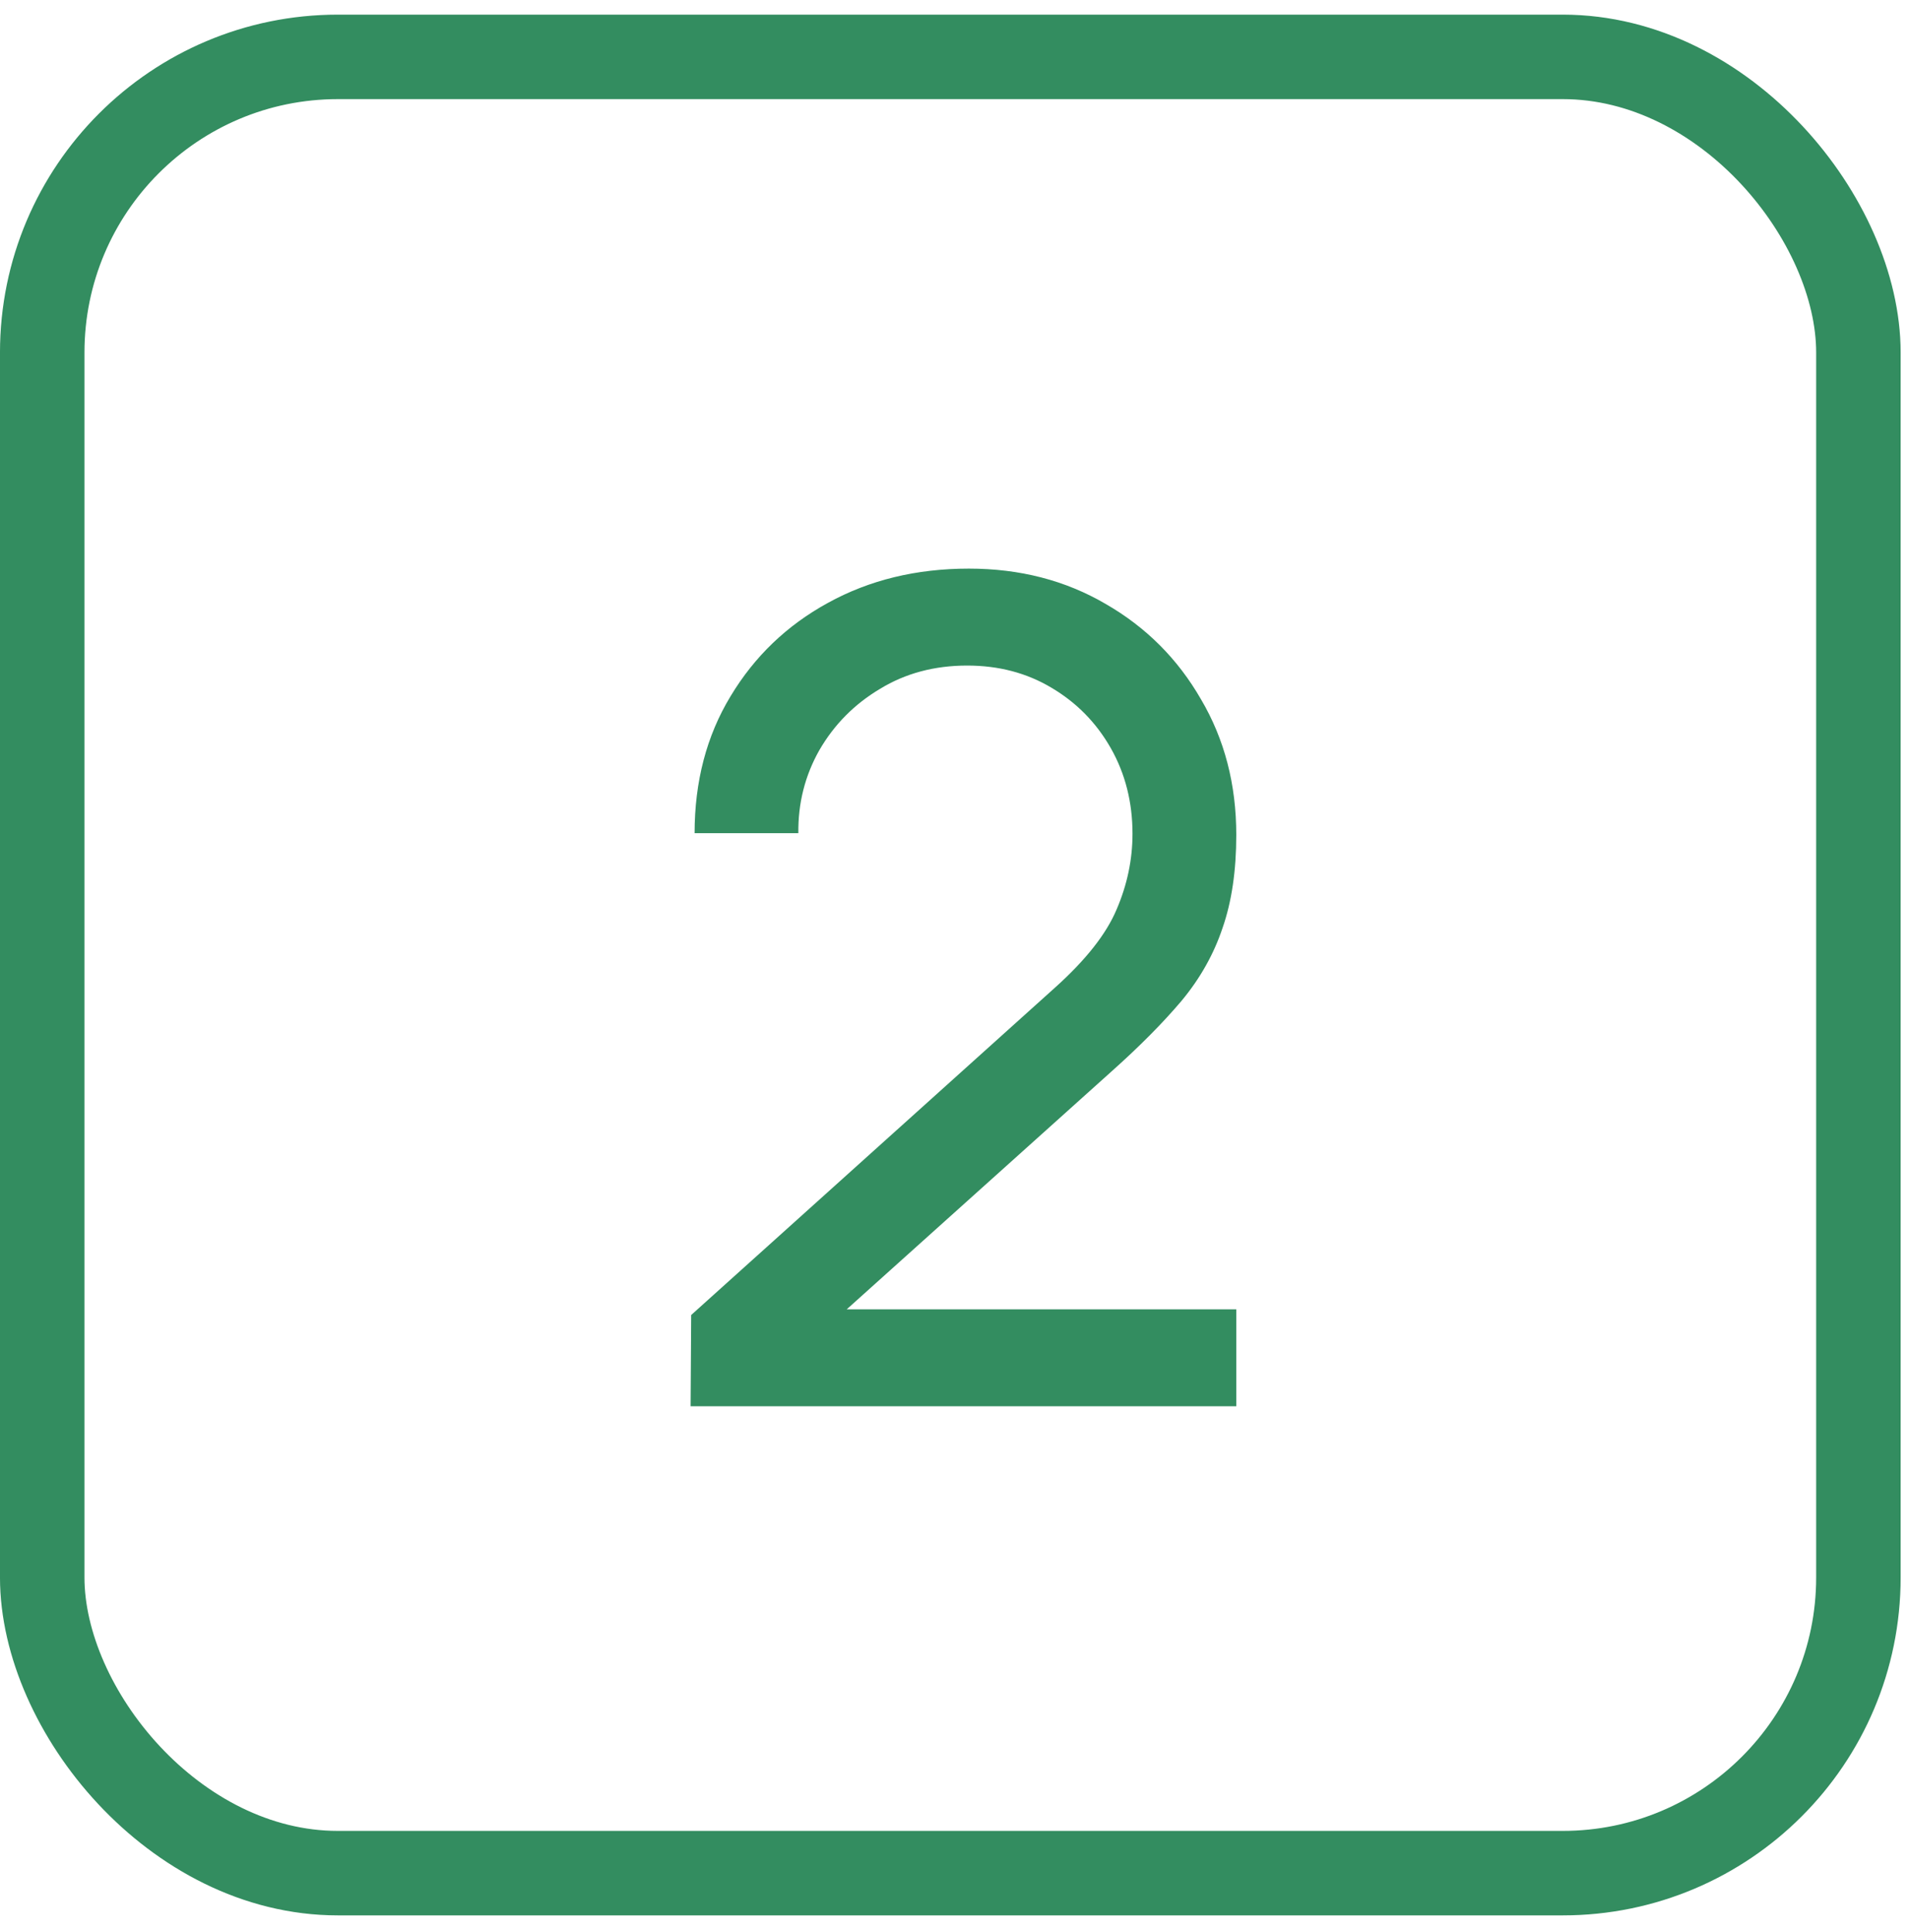
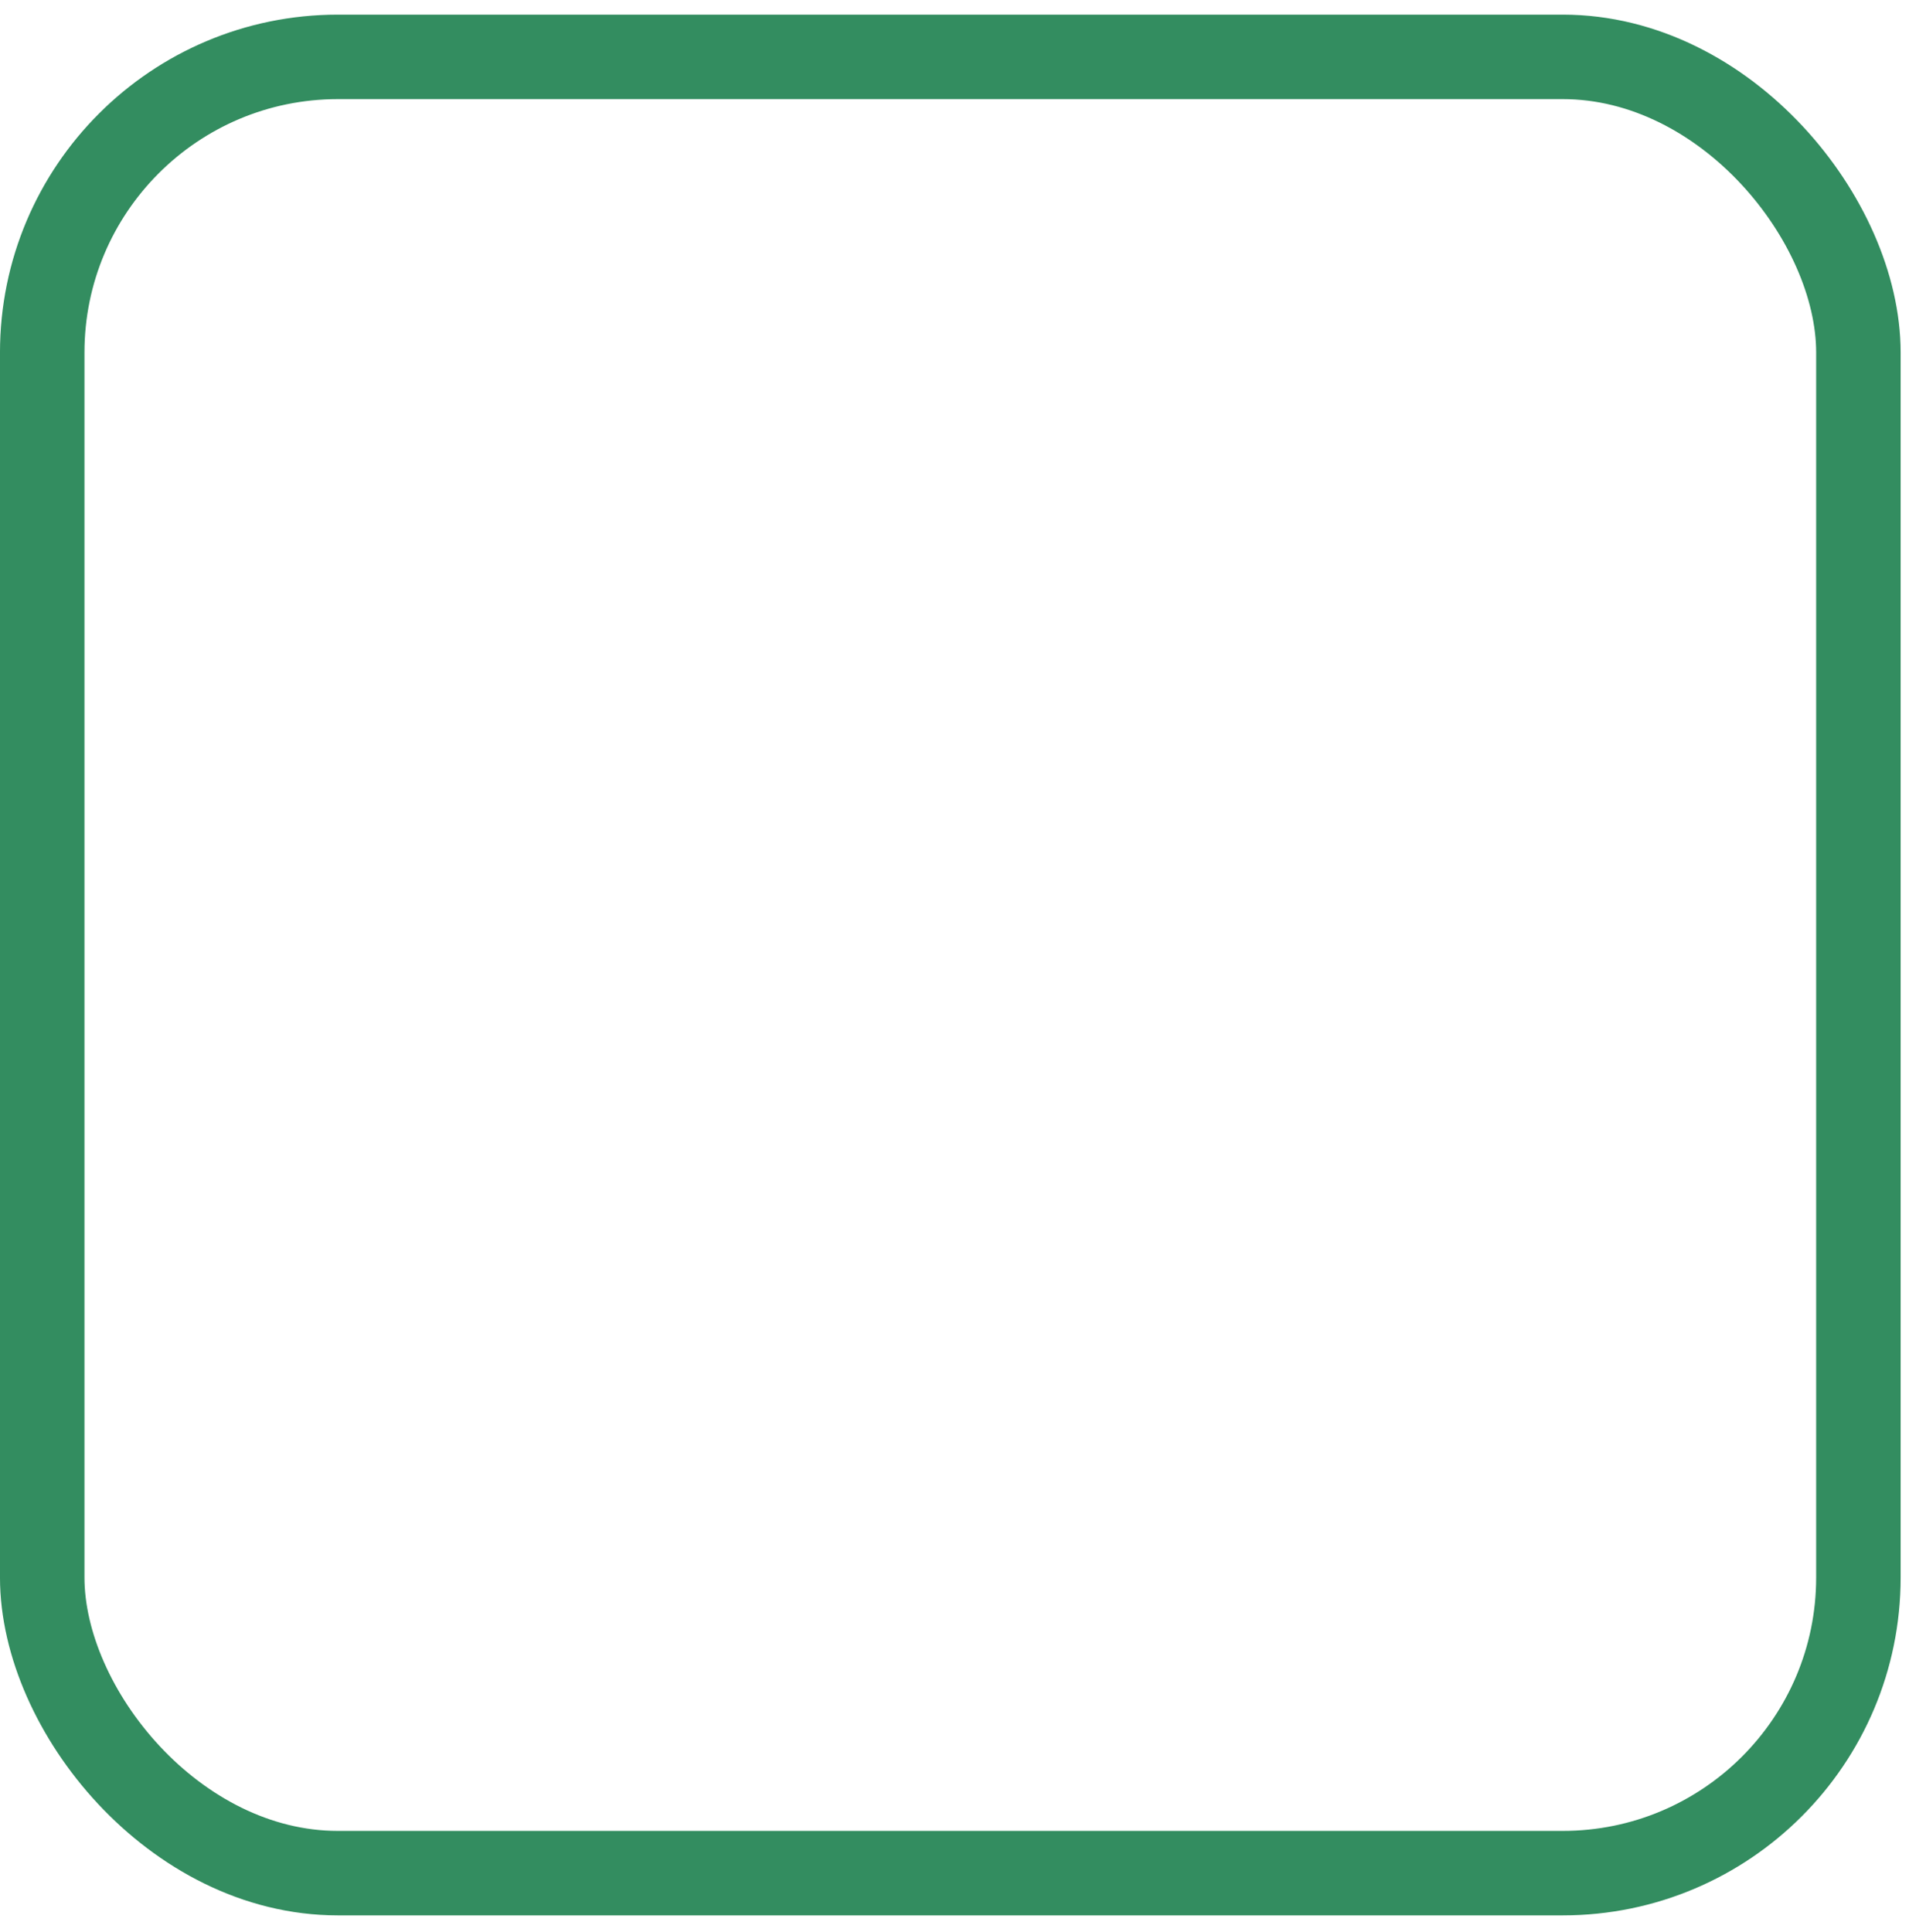
<svg xmlns="http://www.w3.org/2000/svg" width="83" height="84" viewBox="0 0 83 84" fill="none">
  <rect x="1.836" y="2.473" width="78.964" height="78.964" rx="12.854" stroke="#338D60" stroke-width="3.673" />
-   <path d="M30.026 61.139L30.051 57.172L45.892 42.918C47.214 41.728 48.099 40.604 48.545 39.546C49.008 38.472 49.239 37.373 49.239 36.249C49.239 34.877 48.925 33.638 48.297 32.53C47.669 31.423 46.809 30.547 45.719 29.902C44.644 29.258 43.421 28.936 42.05 28.936C40.628 28.936 39.364 29.274 38.257 29.952C37.149 30.613 36.273 31.497 35.629 32.605C35.001 33.712 34.695 34.919 34.711 36.224H30.2C30.2 33.977 30.72 31.993 31.761 30.274C32.803 28.539 34.216 27.184 36.001 26.209C37.802 25.217 39.843 24.721 42.124 24.721C44.339 24.721 46.322 25.233 48.074 26.258C49.826 27.266 51.206 28.646 52.214 30.398C53.239 32.134 53.751 34.1 53.751 36.298C53.751 37.852 53.553 39.199 53.156 40.34C52.776 41.48 52.181 42.538 51.371 43.513C50.561 44.471 49.545 45.496 48.322 46.587L35.158 58.412L34.587 56.925H53.751V61.139H30.026Z" fill="#338D60" />
</svg>